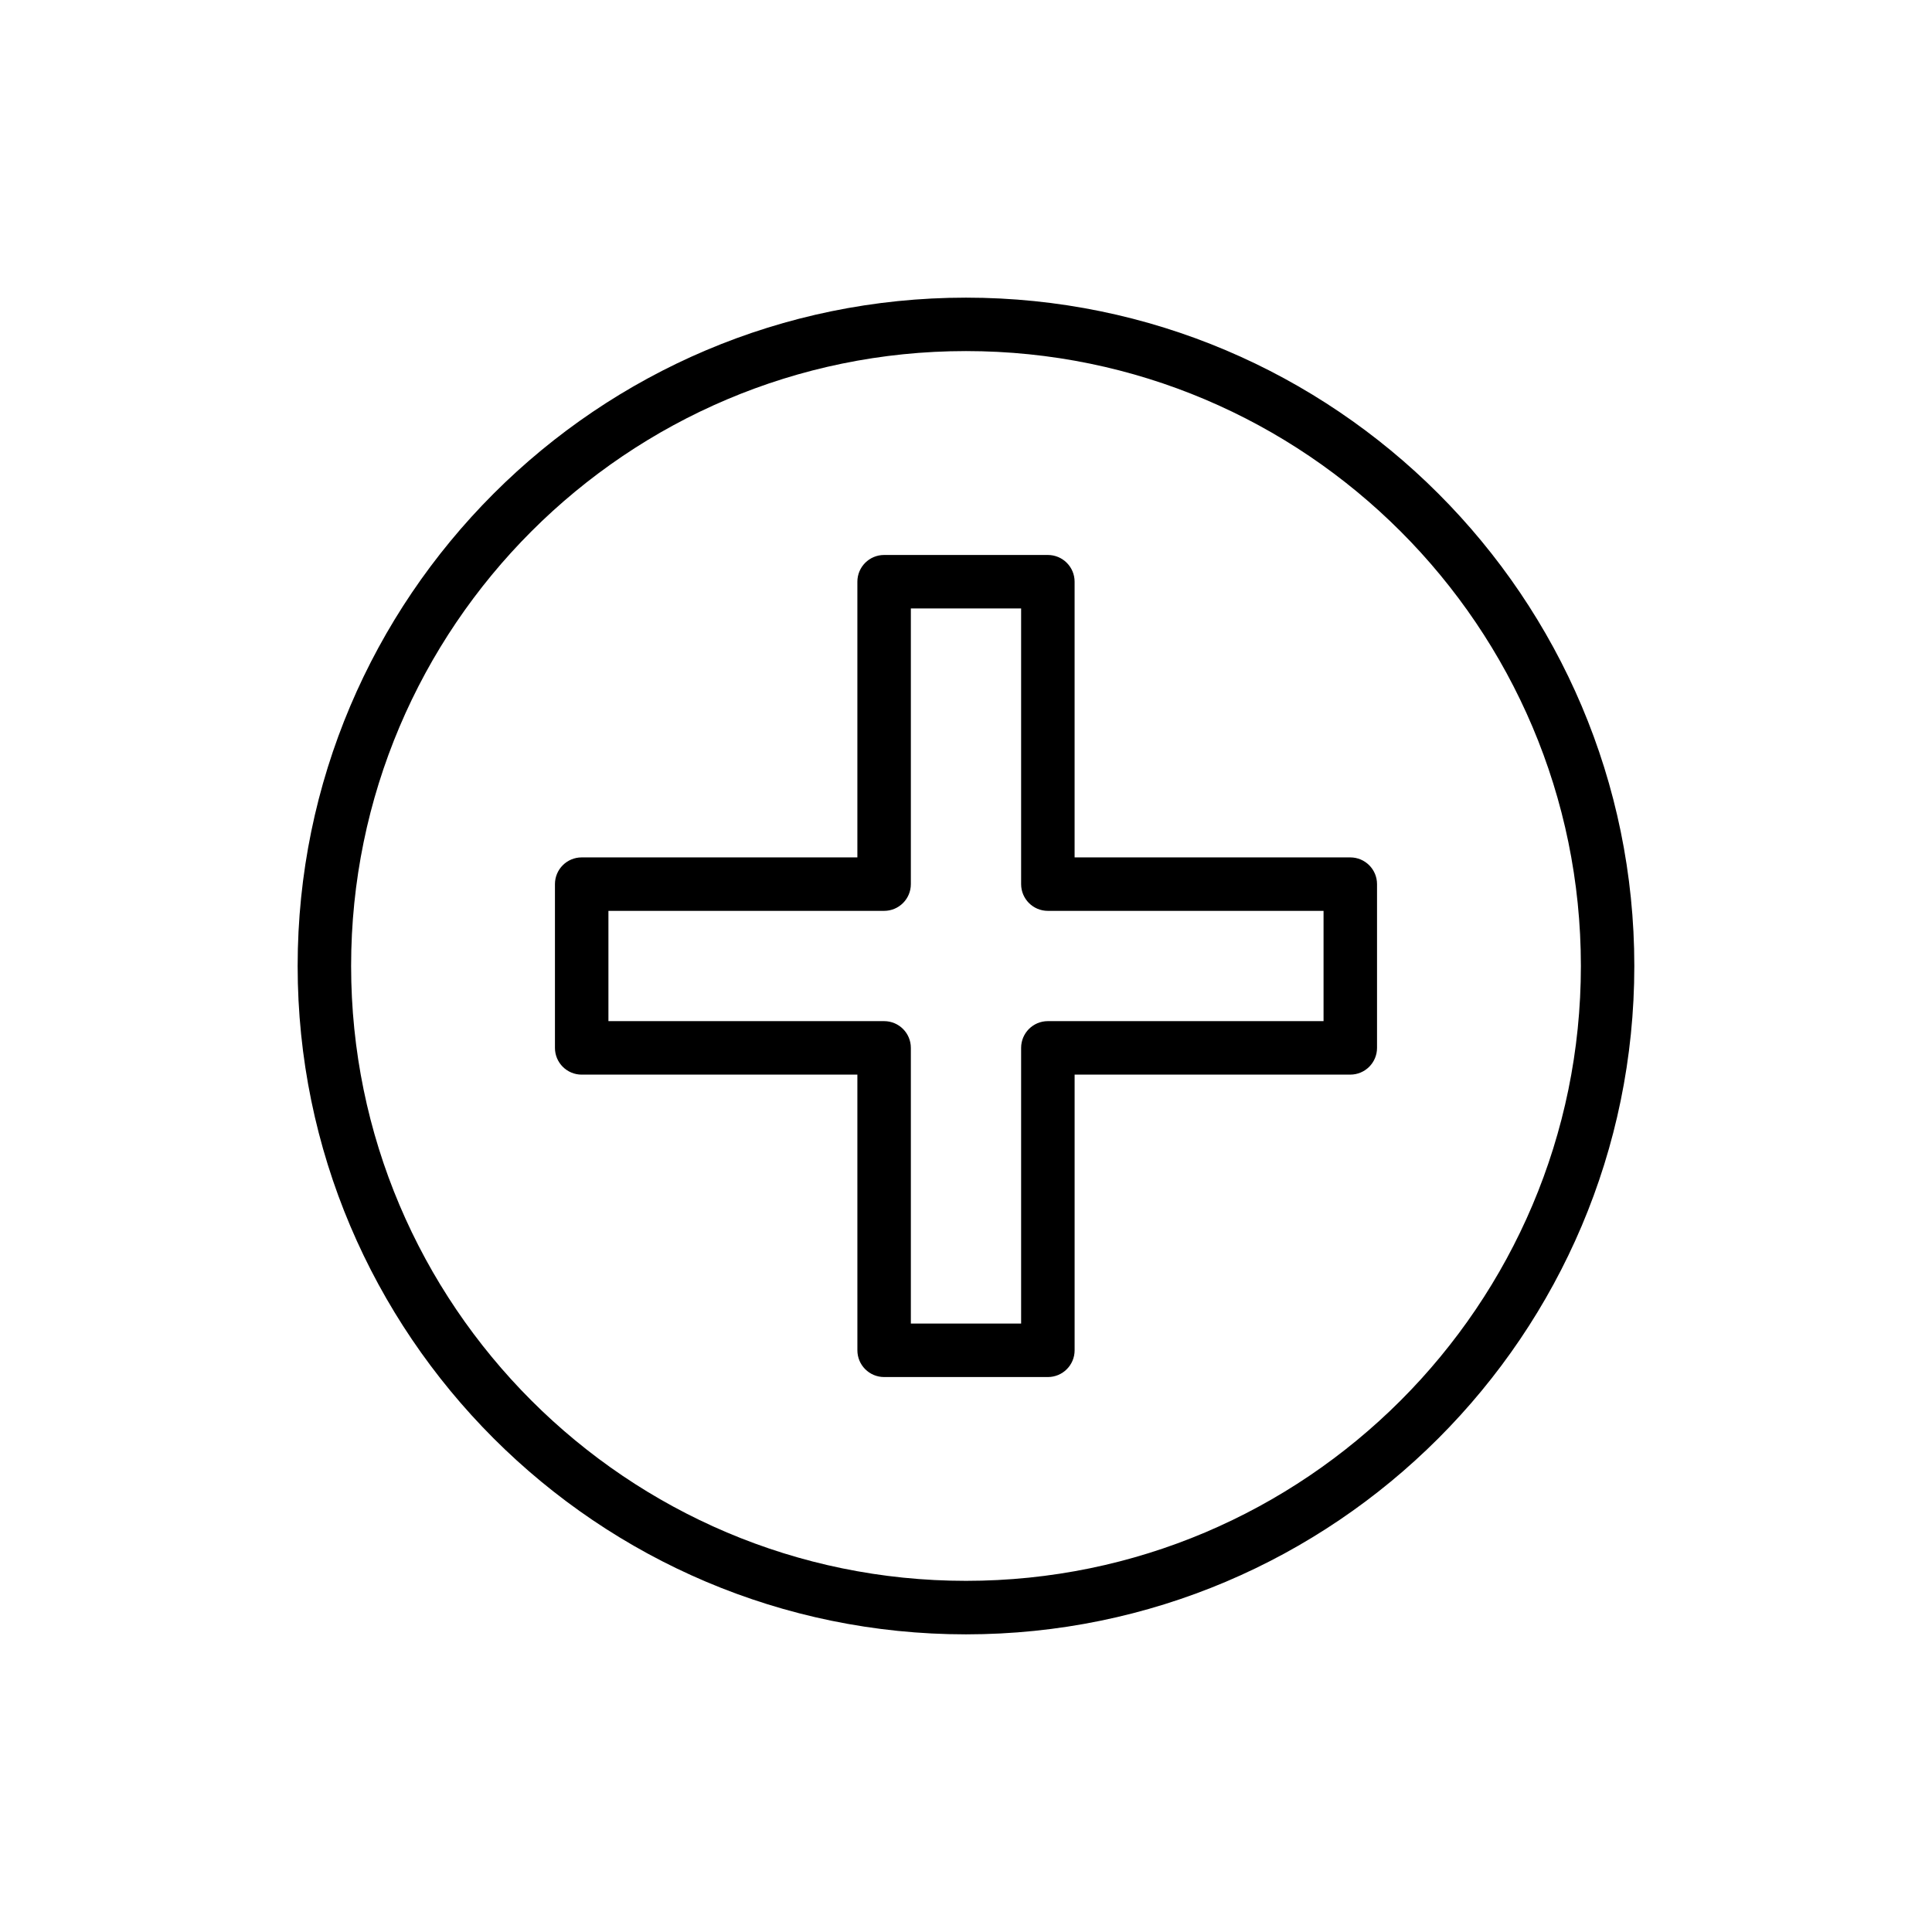
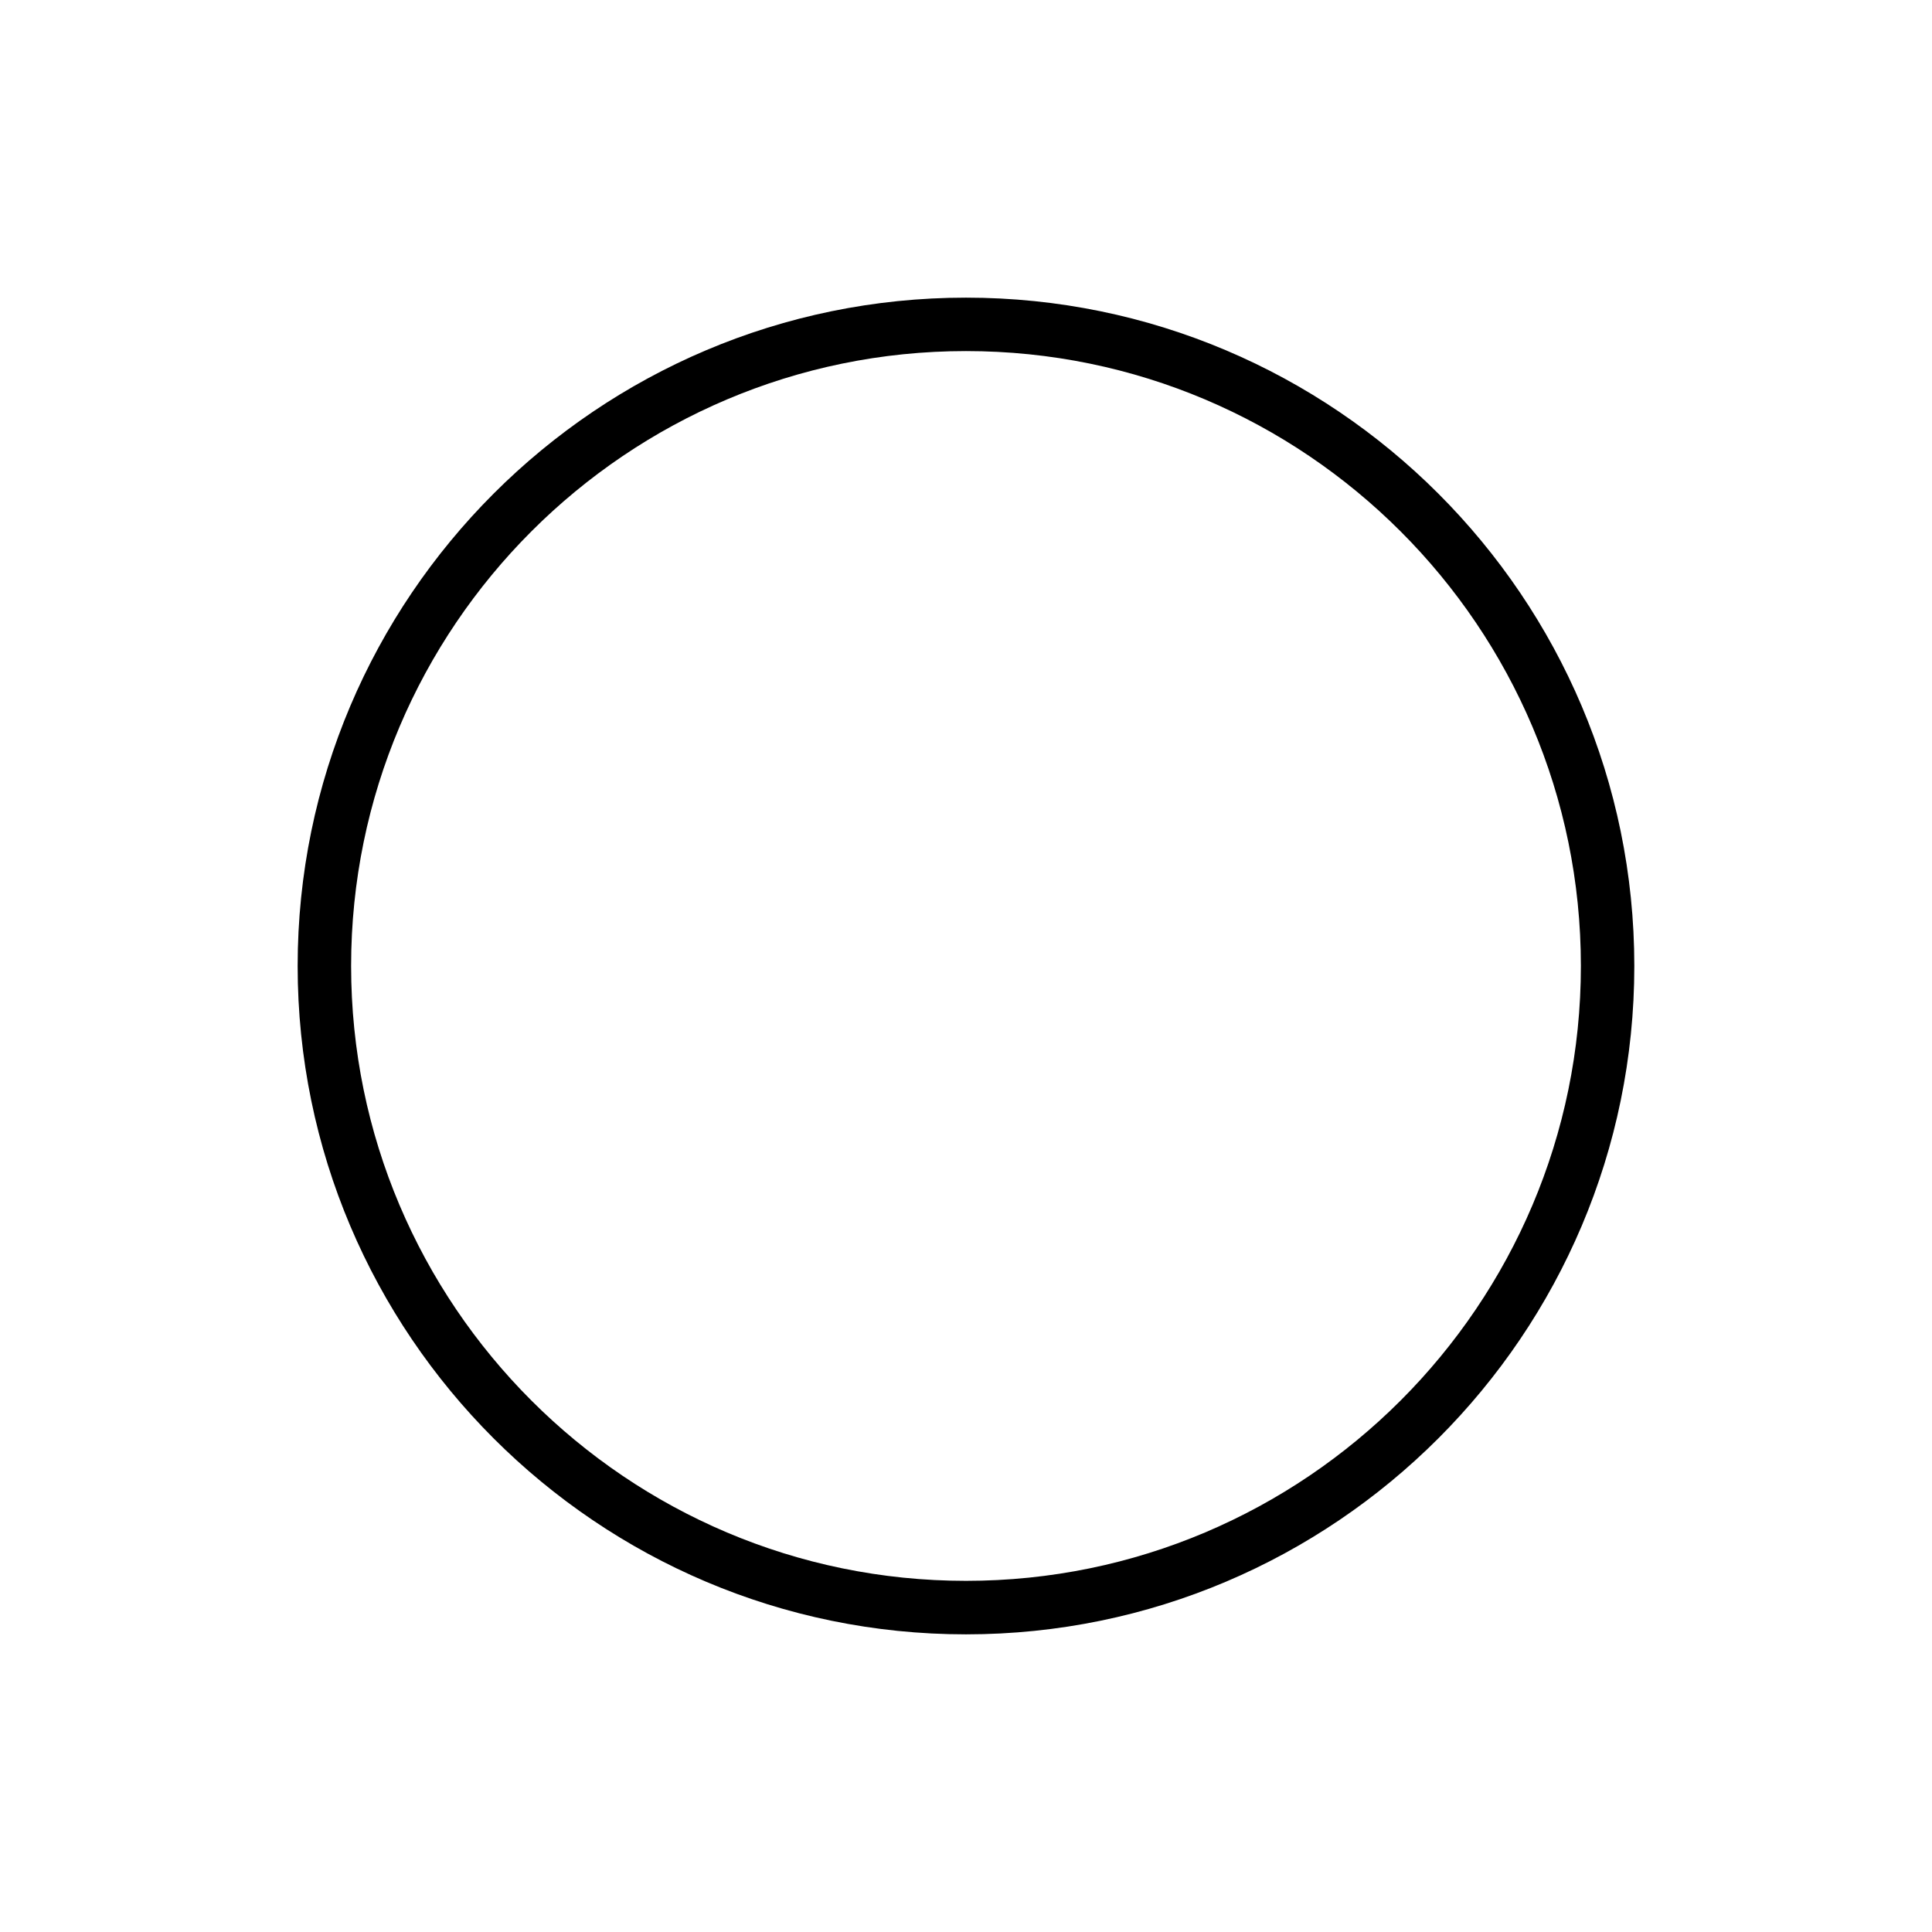
<svg xmlns="http://www.w3.org/2000/svg" fill="#000000" width="800px" height="800px" version="1.1" viewBox="144 144 512 512">
  <g>
    <path d="m400 222.88c-97.664 0-177.12 79.453-177.12 177.12s79.453 177.12 177.12 177.12c97.66-0.004 177.11-79.457 177.11-177.12 0-97.664-79.453-177.12-177.11-177.12zm0 340.06c-89.852 0-162.95-73.098-162.95-162.95-0.004-89.852 73.094-162.95 162.95-162.95s162.95 73.098 162.95 162.95c0 89.848-73.094 162.95-162.95 162.95z" />
-     <path d="m501.84 371.22h-73.059v-73.059c0-3.914-3.168-7.086-7.086-7.086h-43.395c-3.918 0-7.086 3.172-7.086 7.086v73.059h-73.059c-3.918 0-7.086 3.172-7.086 7.086v43.395c0 3.914 3.168 7.086 7.086 7.086h73.059l0.004 73.055c0 3.914 3.168 7.086 7.086 7.086h43.395c3.918 0 7.086-3.172 7.086-7.086v-73.059h73.055c3.918 0 7.086-3.172 7.086-7.086v-43.395c0-3.91-3.172-7.082-7.086-7.082zm-7.086 43.391h-73.059c-3.918 0-7.086 3.172-7.086 7.086v73.059h-29.223v-73.059c0-3.914-3.168-7.086-7.086-7.086h-73.059v-29.223h73.059c3.918 0 7.086-3.172 7.086-7.086v-73.059h29.223v73.059c0 3.914 3.168 7.086 7.086 7.086h73.059z" />
  </g>
</svg>